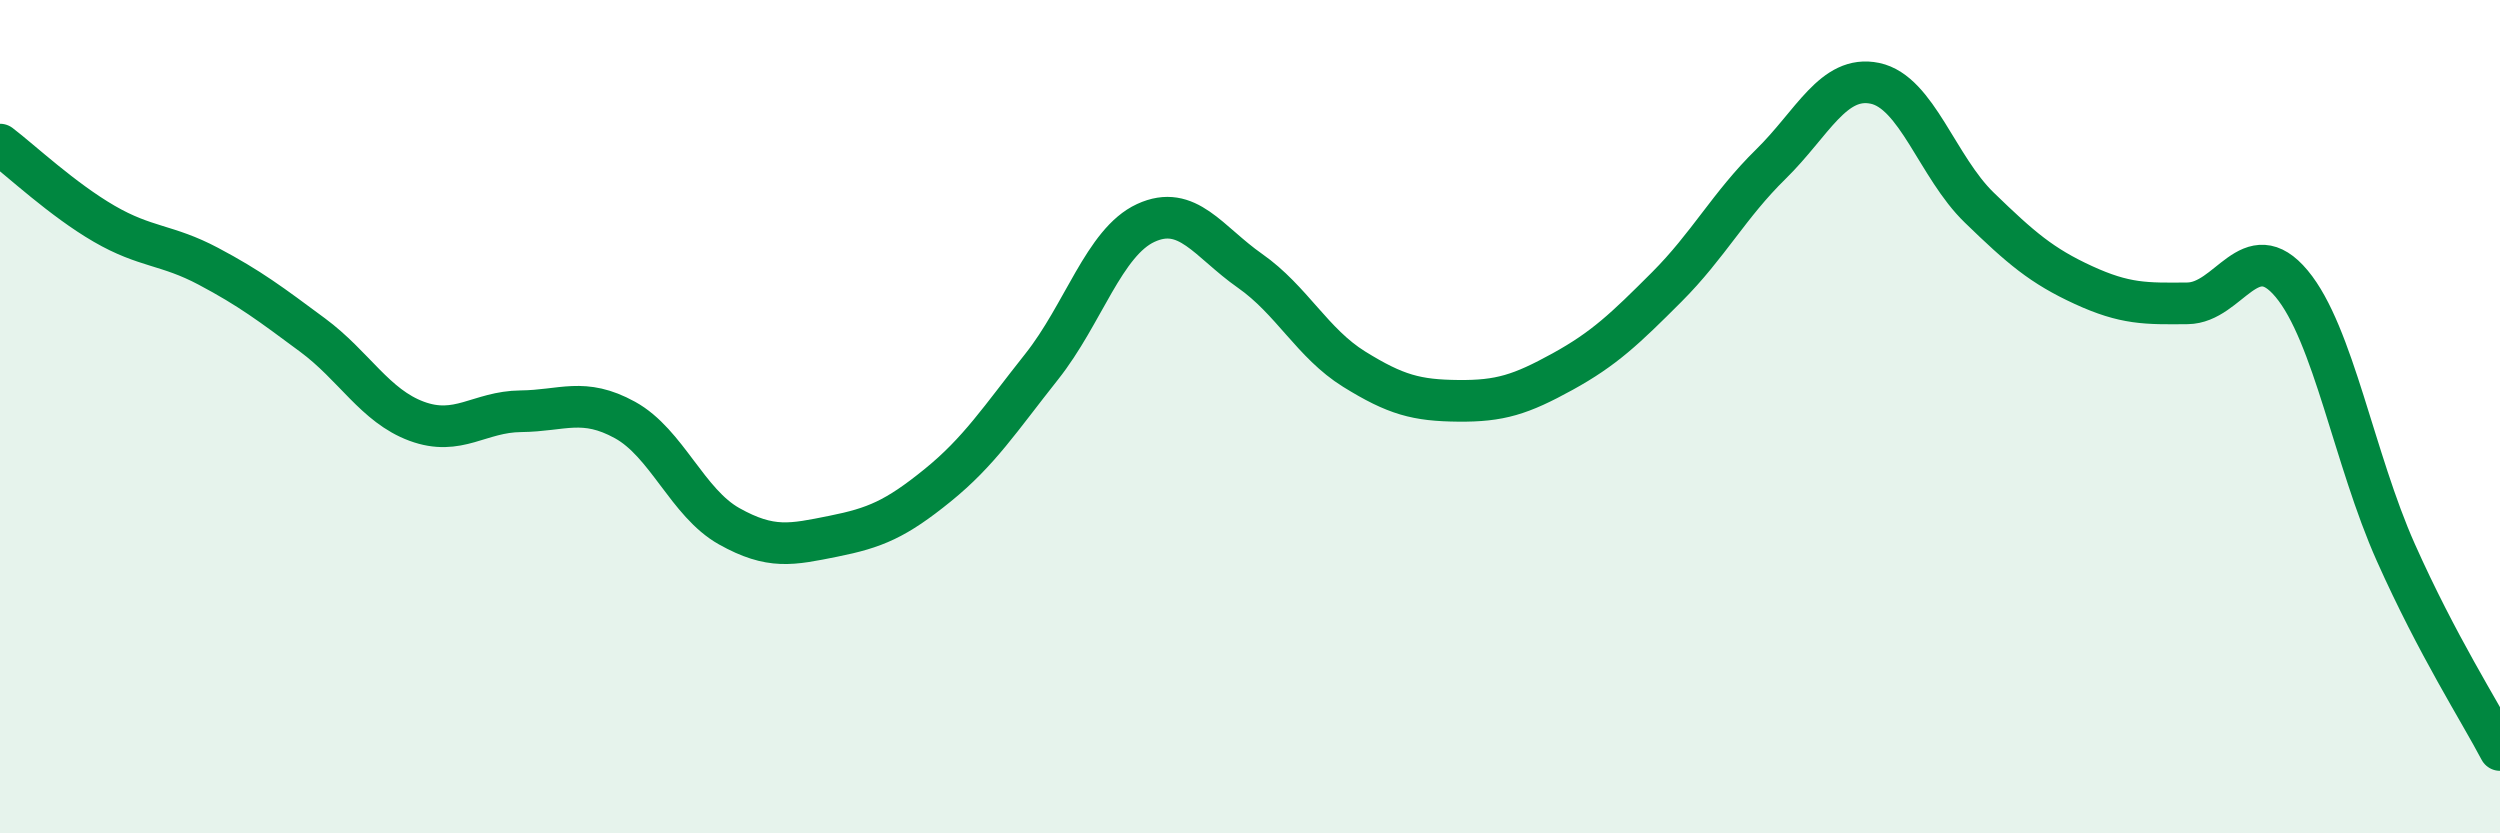
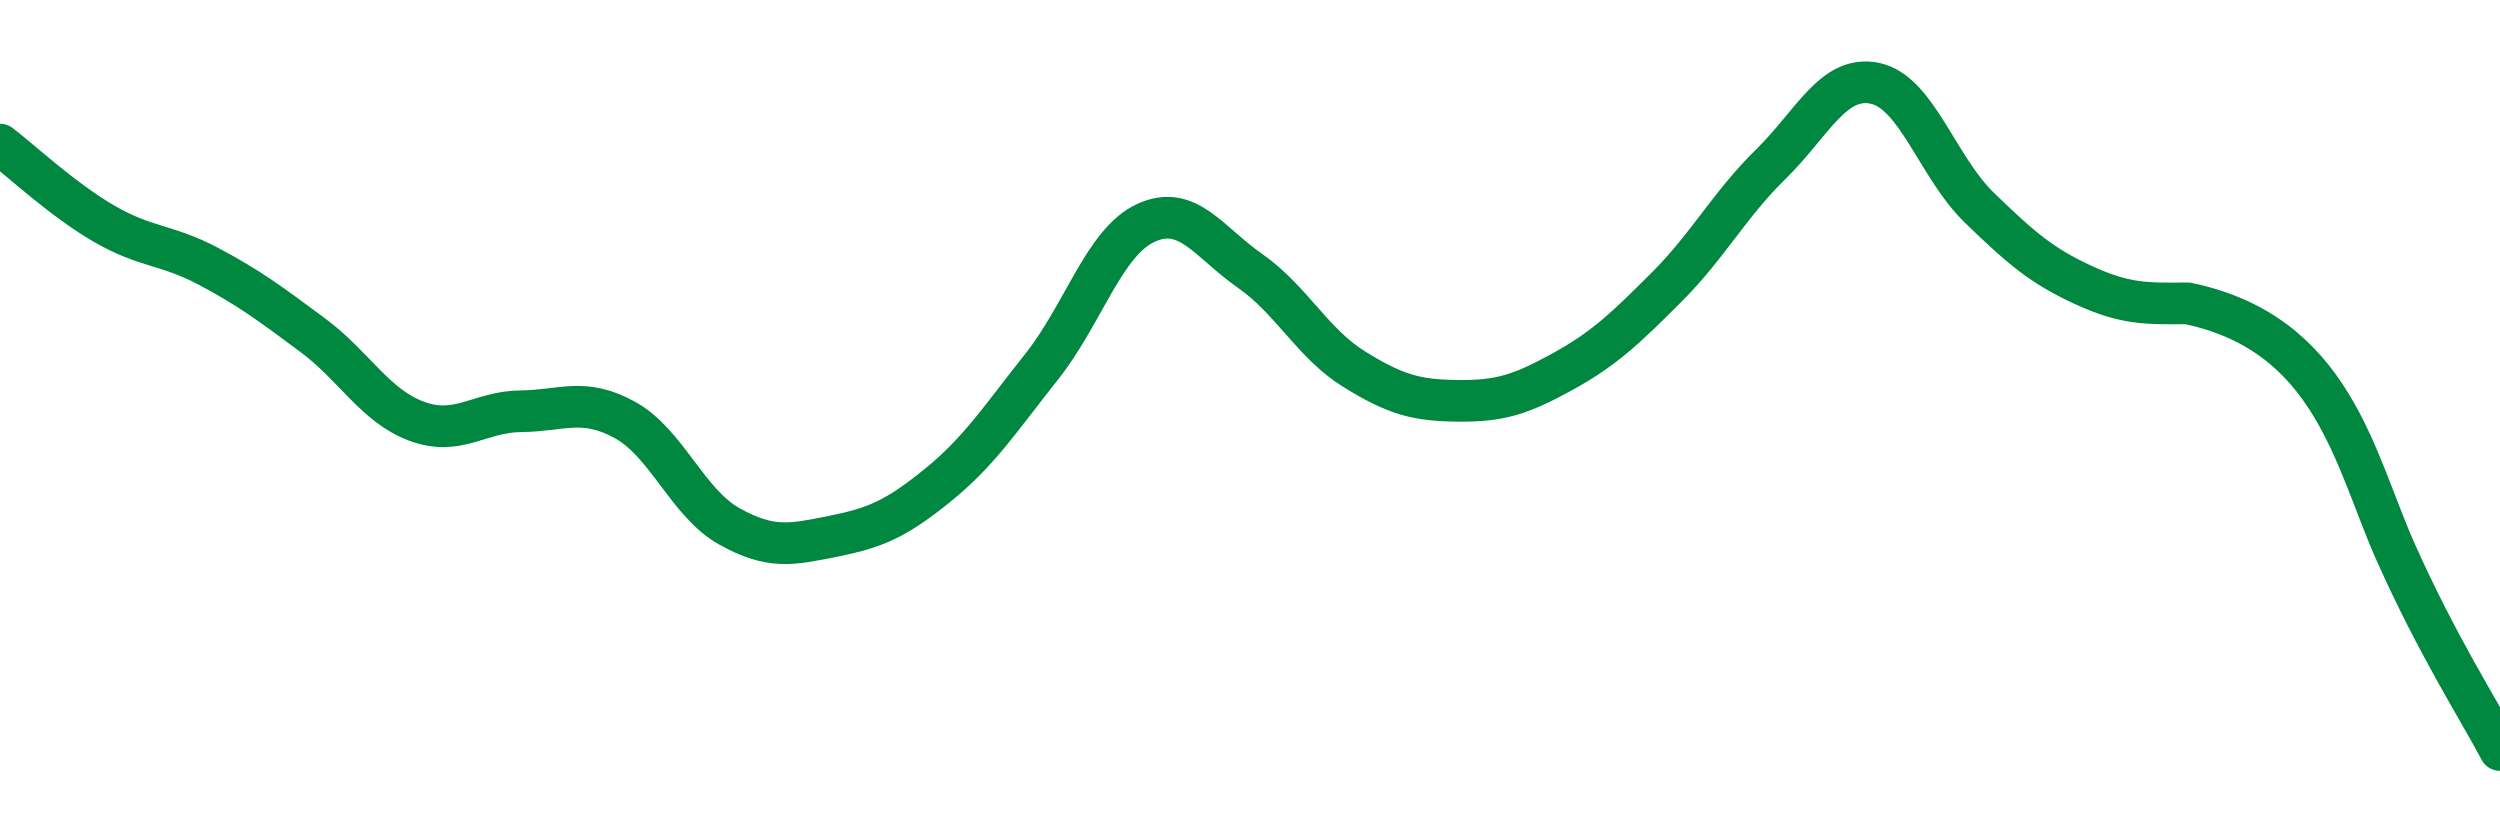
<svg xmlns="http://www.w3.org/2000/svg" width="60" height="20" viewBox="0 0 60 20">
-   <path d="M 0,3.47 C 0.5,3.85 1.5,4.79 2.5,5.37 C 3.5,5.95 4,5.86 5,6.39 C 6,6.92 6.5,7.3 7.5,8.04 C 8.5,8.78 9,9.74 10,10.11 C 11,10.48 11.5,9.88 12.5,9.87 C 13.5,9.86 14,9.53 15,10.08 C 16,10.63 16.5,12.07 17.5,12.63 C 18.5,13.19 19,13.07 20,12.87 C 21,12.67 21.5,12.46 22.5,11.65 C 23.5,10.84 24,10.06 25,8.8 C 26,7.54 26.5,5.81 27.5,5.35 C 28.5,4.89 29,5.8 30,6.5 C 31,7.2 31.5,8.24 32.5,8.86 C 33.5,9.48 34,9.61 35,9.62 C 36,9.63 36.5,9.47 37.5,8.92 C 38.5,8.37 39,7.89 40,6.89 C 41,5.89 41.5,4.92 42.5,3.94 C 43.5,2.96 44,1.79 45,2 C 46,2.21 46.5,4.01 47.5,4.98 C 48.5,5.95 49,6.38 50,6.84 C 51,7.3 51.5,7.29 52.5,7.28 C 53.5,7.27 54,5.61 55,6.81 C 56,8.01 56.5,11.02 57.5,13.26 C 58.5,15.5 59.5,17.05 60,18L60 20L0 20Z" fill="#008740" opacity="0.1" stroke-linecap="round" stroke-linejoin="round" />
-   <path d="M 0,3.47 C 0.5,3.85 1.5,4.79 2.5,5.37 C 3.5,5.95 4,5.86 5,6.39 C 6,6.92 6.5,7.3 7.5,8.04 C 8.5,8.78 9,9.74 10,10.11 C 11,10.48 11.5,9.88 12.5,9.87 C 13.5,9.86 14,9.53 15,10.08 C 16,10.63 16.5,12.07 17.5,12.63 C 18.5,13.19 19,13.07 20,12.87 C 21,12.67 21.5,12.46 22.5,11.65 C 23.5,10.84 24,10.06 25,8.8 C 26,7.54 26.5,5.81 27.5,5.35 C 28.5,4.89 29,5.8 30,6.5 C 31,7.2 31.5,8.24 32.5,8.86 C 33.5,9.48 34,9.61 35,9.62 C 36,9.63 36.5,9.47 37.5,8.92 C 38.5,8.37 39,7.89 40,6.89 C 41,5.89 41.5,4.92 42.5,3.94 C 43.5,2.96 44,1.79 45,2 C 46,2.21 46.5,4.01 47.5,4.98 C 48.5,5.95 49,6.38 50,6.84 C 51,7.3 51.5,7.29 52.5,7.28 C 53.5,7.27 54,5.61 55,6.81 C 56,8.01 56.5,11.02 57.5,13.26 C 58.5,15.5 59.5,17.05 60,18" stroke="#008740" stroke-width="1" fill="none" stroke-linecap="round" stroke-linejoin="round" />
+   <path d="M 0,3.47 C 0.5,3.85 1.5,4.79 2.5,5.37 C 3.5,5.95 4,5.86 5,6.39 C 6,6.92 6.5,7.3 7.5,8.04 C 8.5,8.78 9,9.74 10,10.11 C 11,10.48 11.5,9.88 12.5,9.87 C 13.5,9.86 14,9.53 15,10.08 C 16,10.63 16.5,12.07 17.5,12.63 C 18.5,13.19 19,13.07 20,12.87 C 21,12.67 21.5,12.46 22.5,11.65 C 23.5,10.84 24,10.06 25,8.8 C 26,7.54 26.5,5.81 27.5,5.35 C 28.5,4.89 29,5.8 30,6.5 C 31,7.2 31.5,8.24 32.5,8.86 C 33.5,9.48 34,9.61 35,9.62 C 36,9.63 36.5,9.47 37.5,8.92 C 38.5,8.37 39,7.89 40,6.89 C 41,5.89 41.5,4.92 42.5,3.94 C 43.5,2.96 44,1.79 45,2 C 46,2.21 46.5,4.01 47.5,4.98 C 48.5,5.95 49,6.38 50,6.84 C 51,7.3 51.5,7.29 52.5,7.28 C 56,8.01 56.5,11.02 57.5,13.26 C 58.5,15.5 59.5,17.05 60,18" stroke="#008740" stroke-width="1" fill="none" stroke-linecap="round" stroke-linejoin="round" />
</svg>